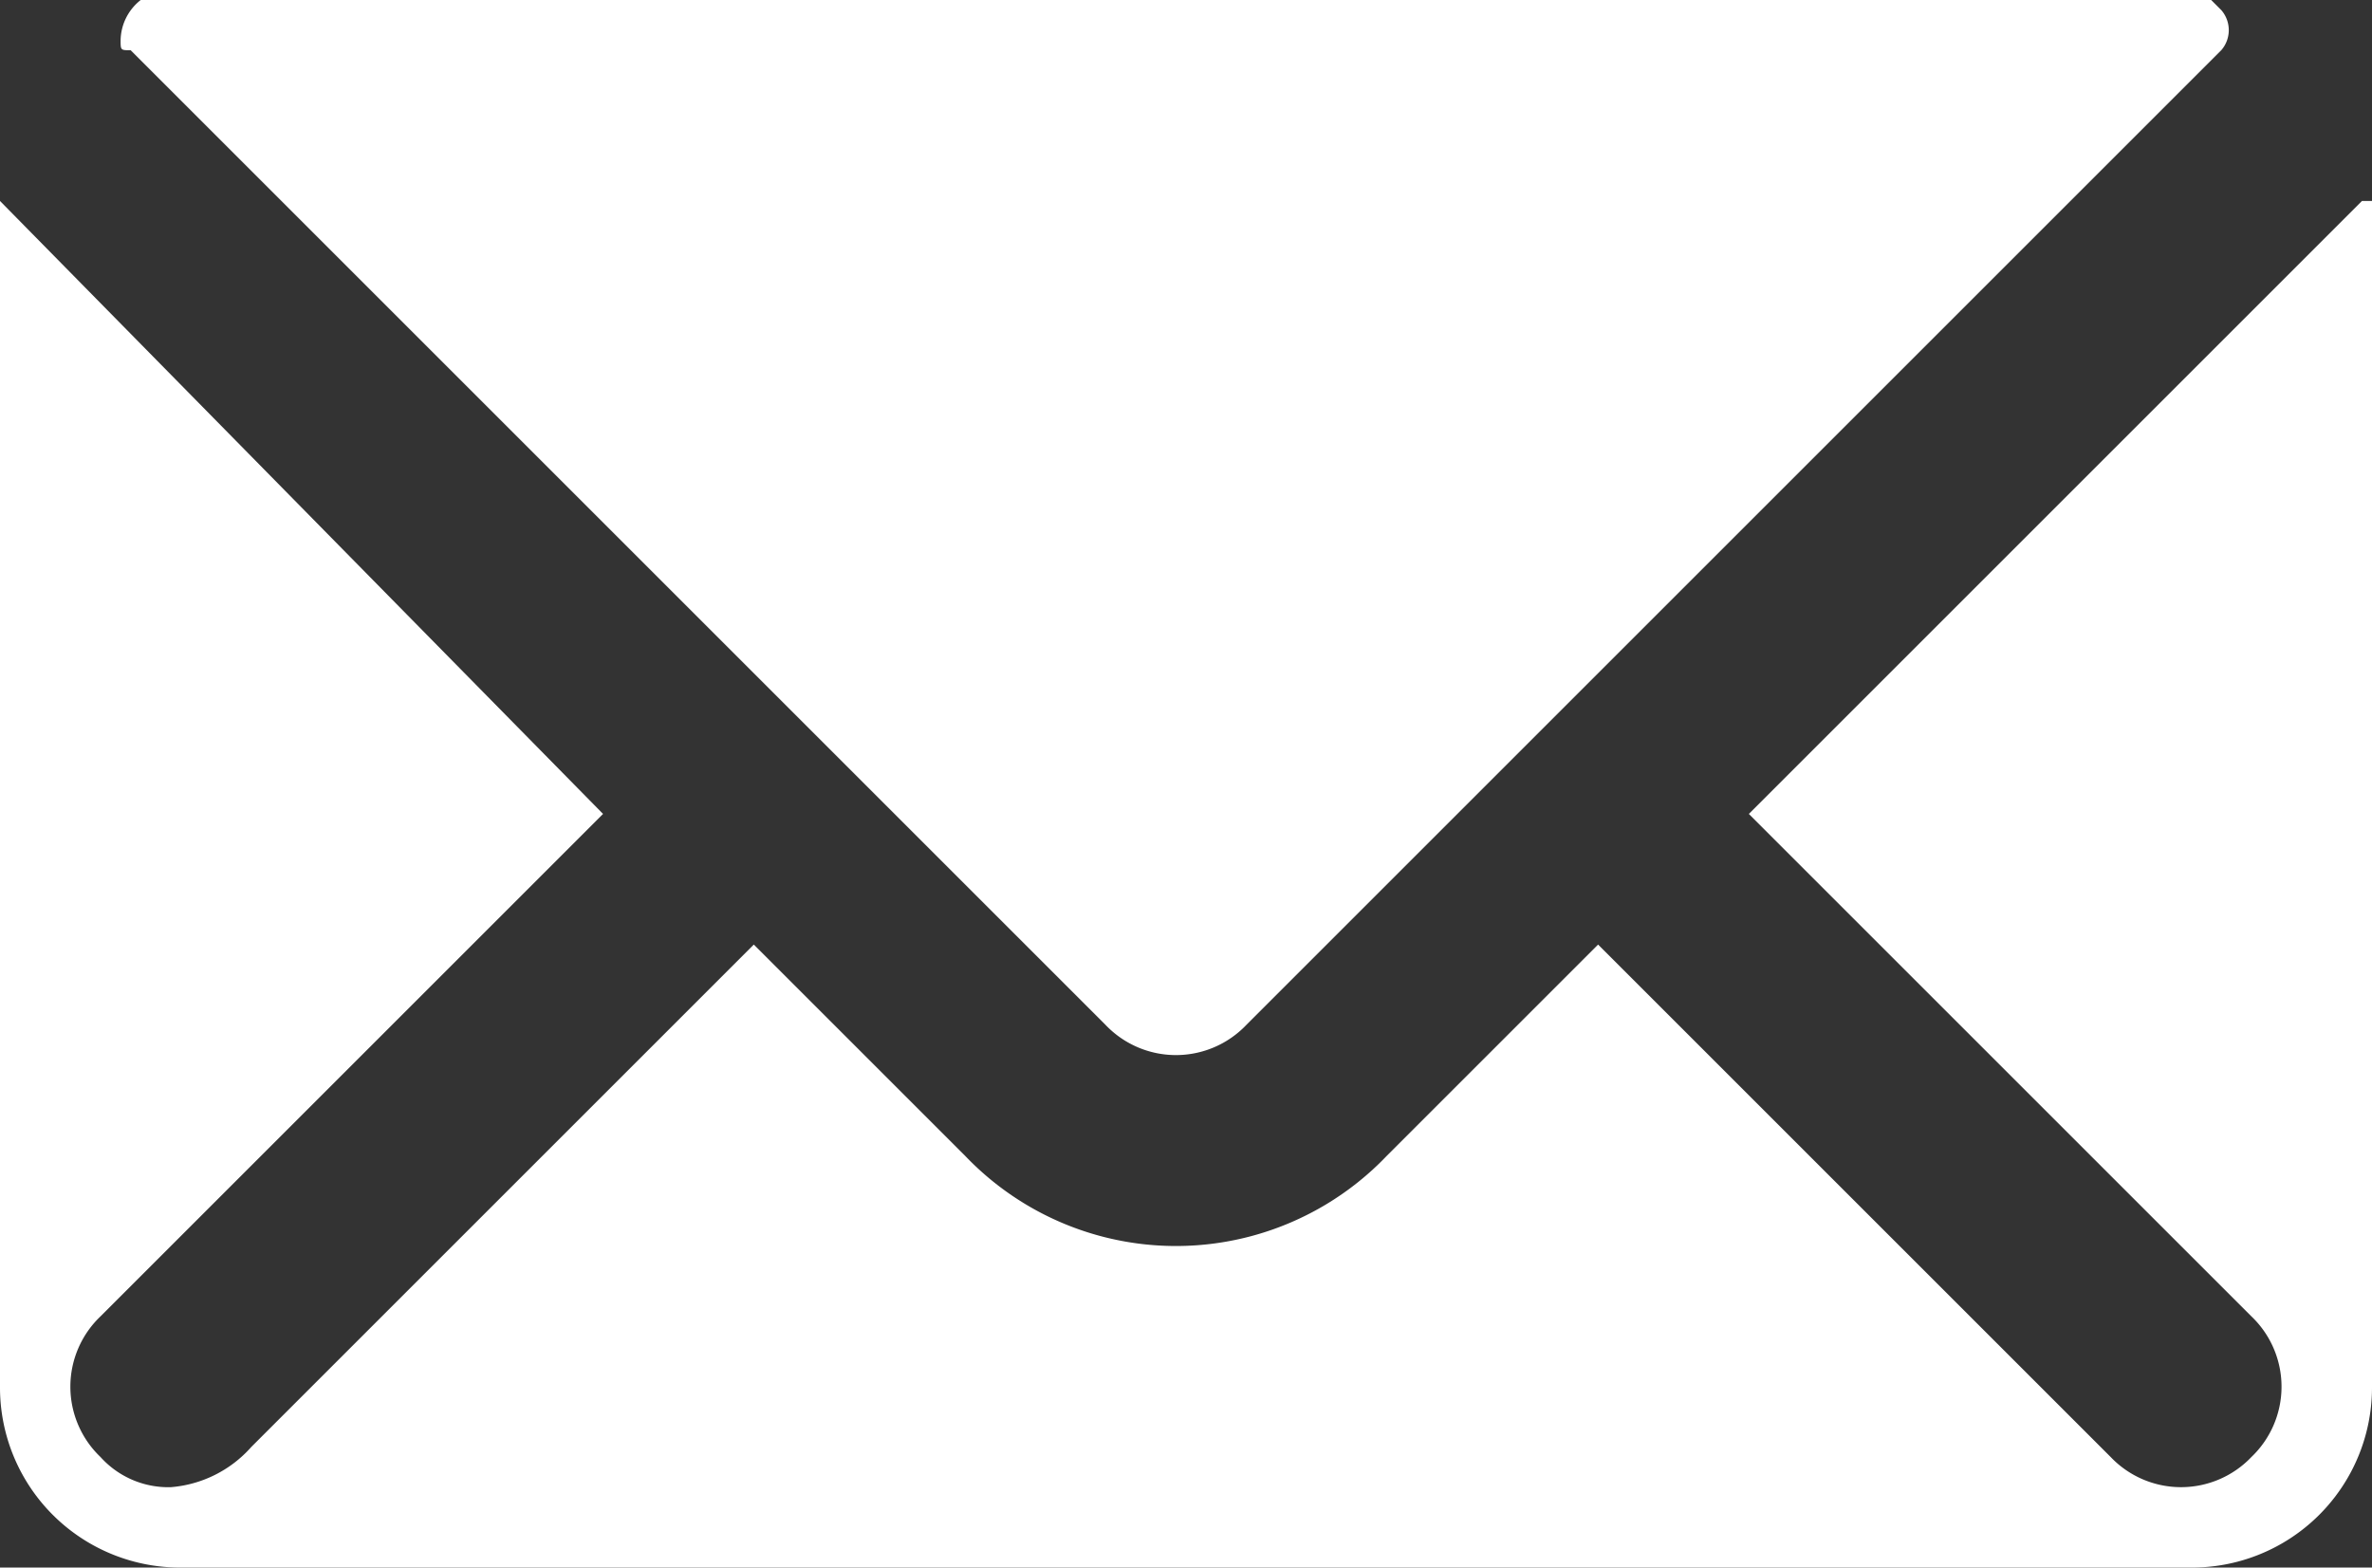
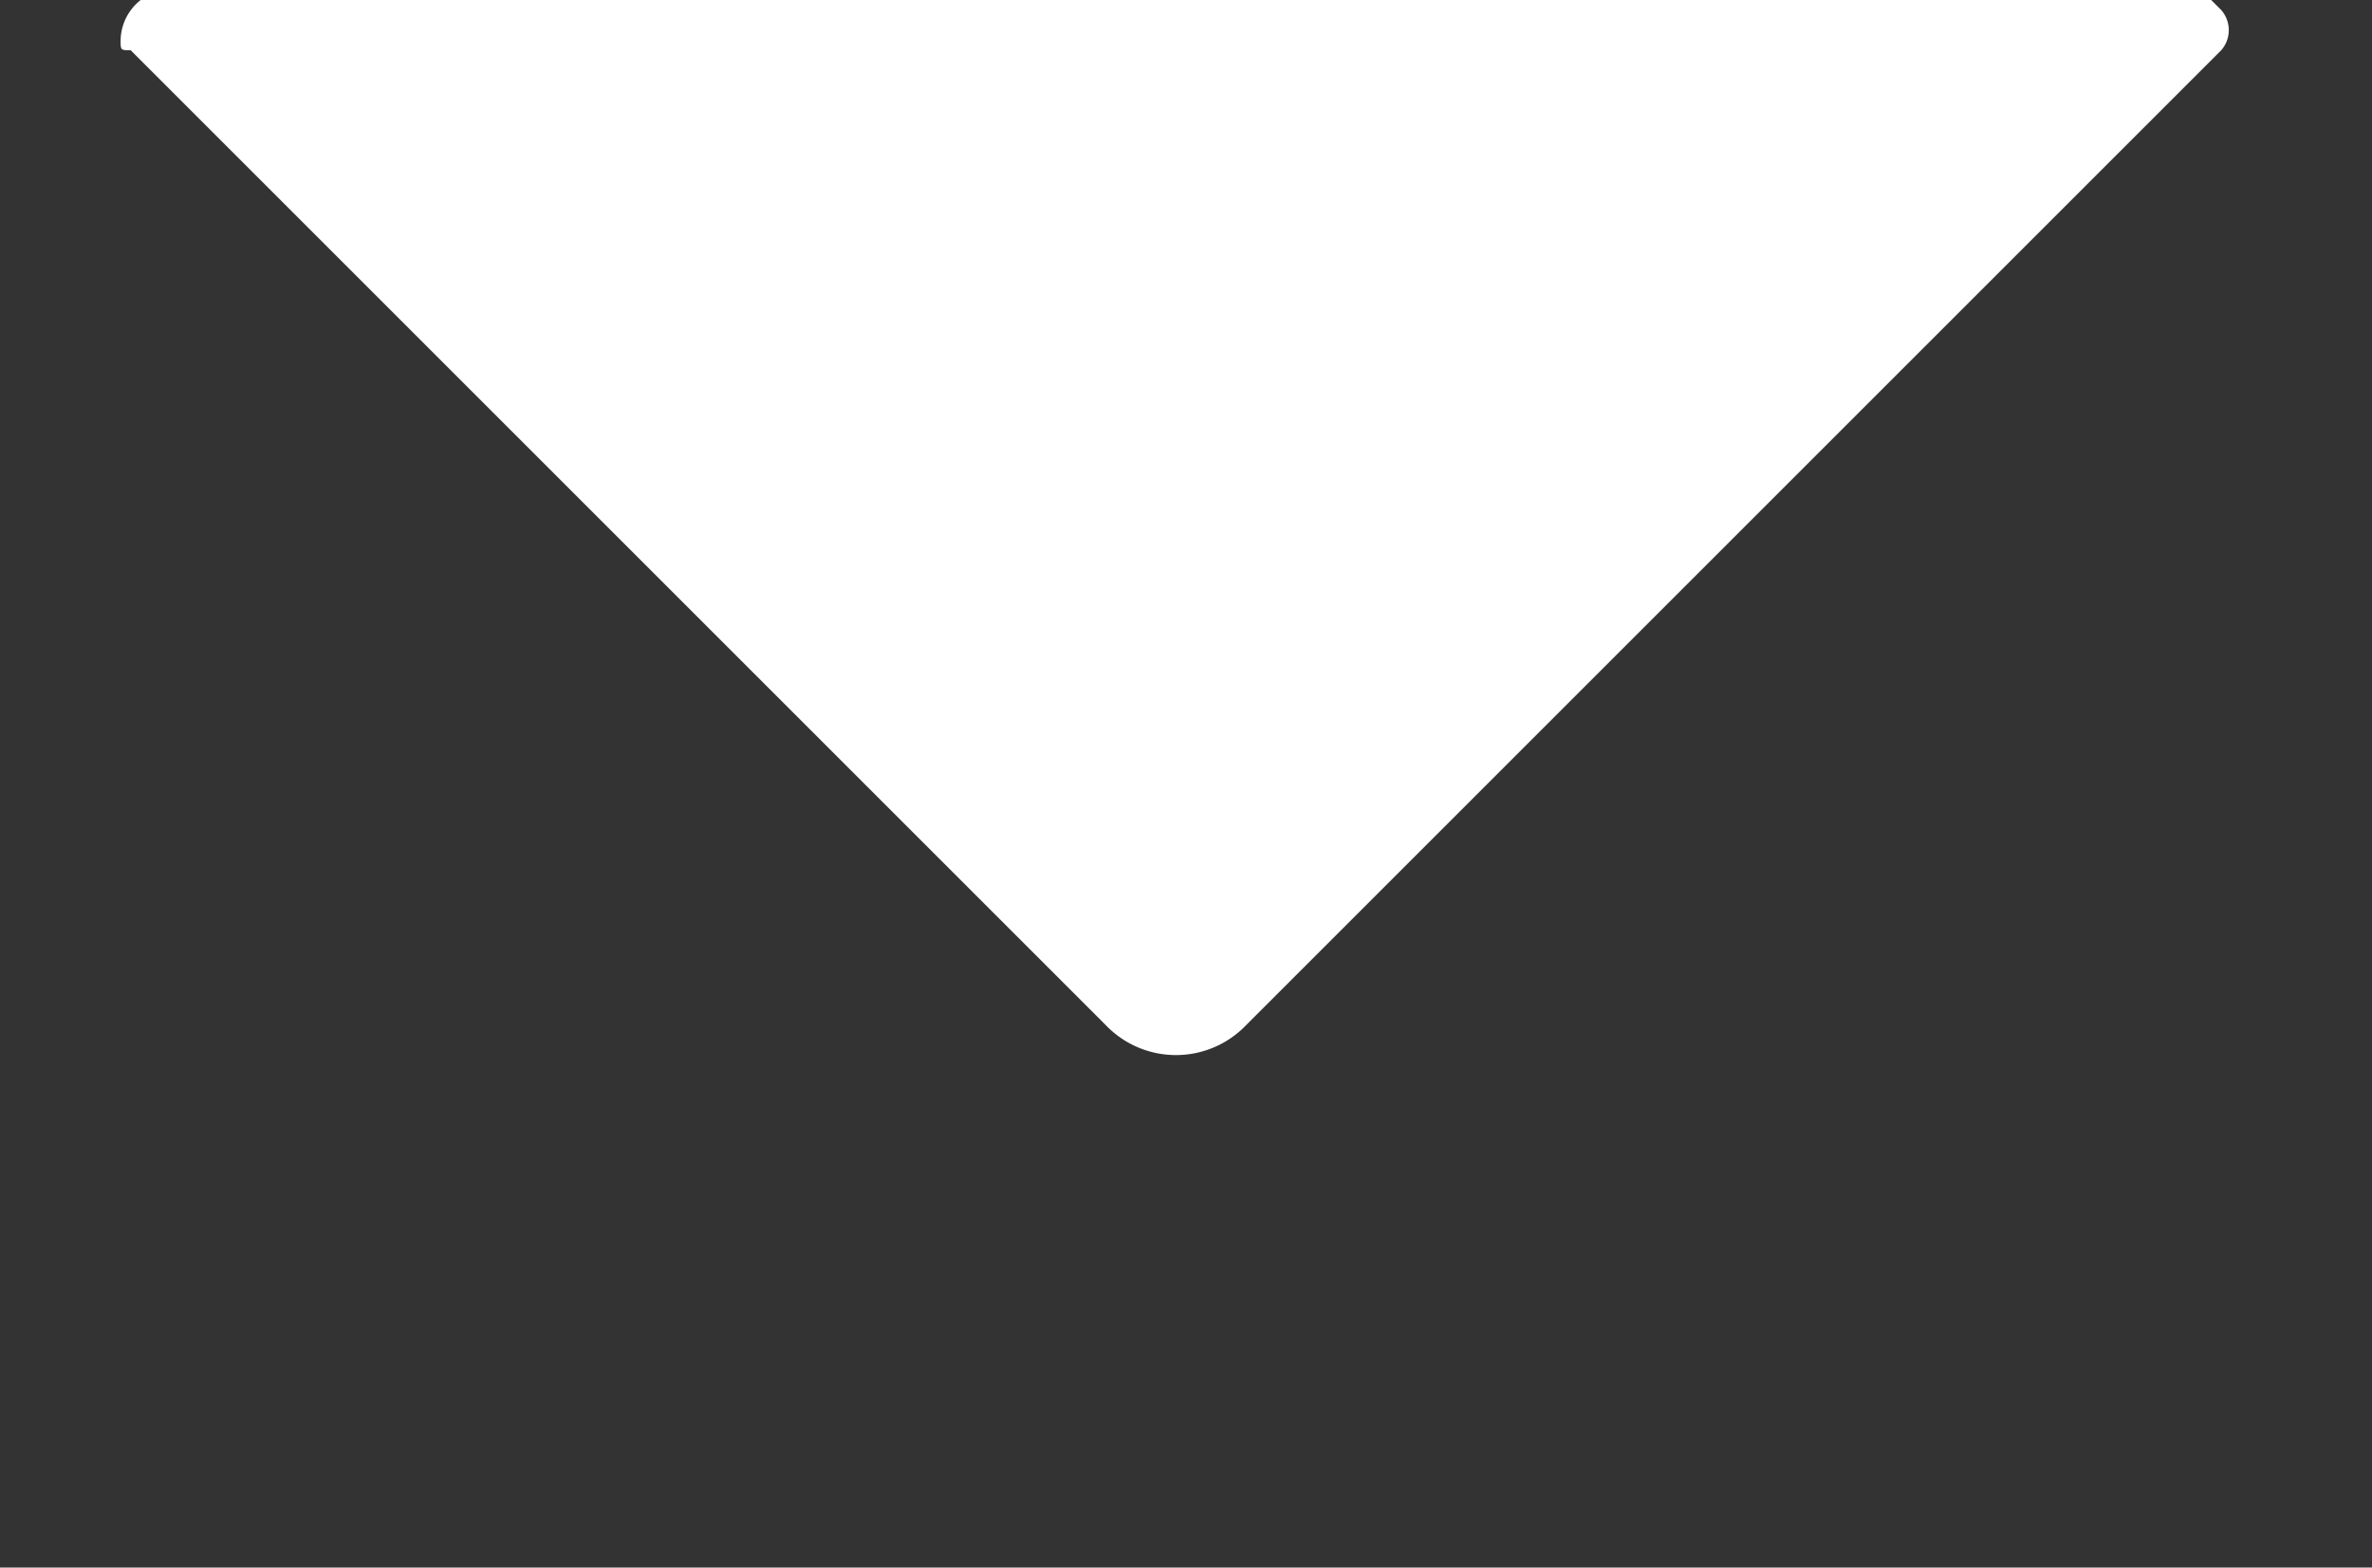
<svg xmlns="http://www.w3.org/2000/svg" id="Ebene_1" data-name="Ebene 1" viewBox="0 0 23.6 15.6">
  <rect x="0" y="0" width="23.6" height="15.6" fill="#333333" stroke="none" />
  <defs>
    <style>.cls-1{fill:#fff;}</style>
  </defs>
-   <path class="cls-1" d="M23.8,6.2l-6.1,6.1,5,5a.967.967,0,0,1,0,1.4.967.967,0,0,1-1.4,0l-5.1-5.1-2.1,2.1a2.9,2.9,0,0,1-4.2,0L7.8,13.6l-5,5A1.196,1.196,0,0,1,2,19a.908.908,0,0,1-.7-.3.967.967,0,0,1,0-1.4l5-5L.3,6.2V18a1.792,1.792,0,0,0,1.8,1.8h20A1.792,1.792,0,0,0,23.9,18V6.2Z" transform="translate(-0.3 -4.2)" />
  <path class="cls-1" d="M1.5,4.6c0,.1,0,.1.1.1l9.7,9.7a.967.967,0,0,0,1.4,0l9.7-9.7a.304.304,0,0,0,0-.4l-.1-.1H1.7A.52.52,0,0,0,1.5,4.6Z" transform="translate(-0.3 -4.2)" />
</svg>